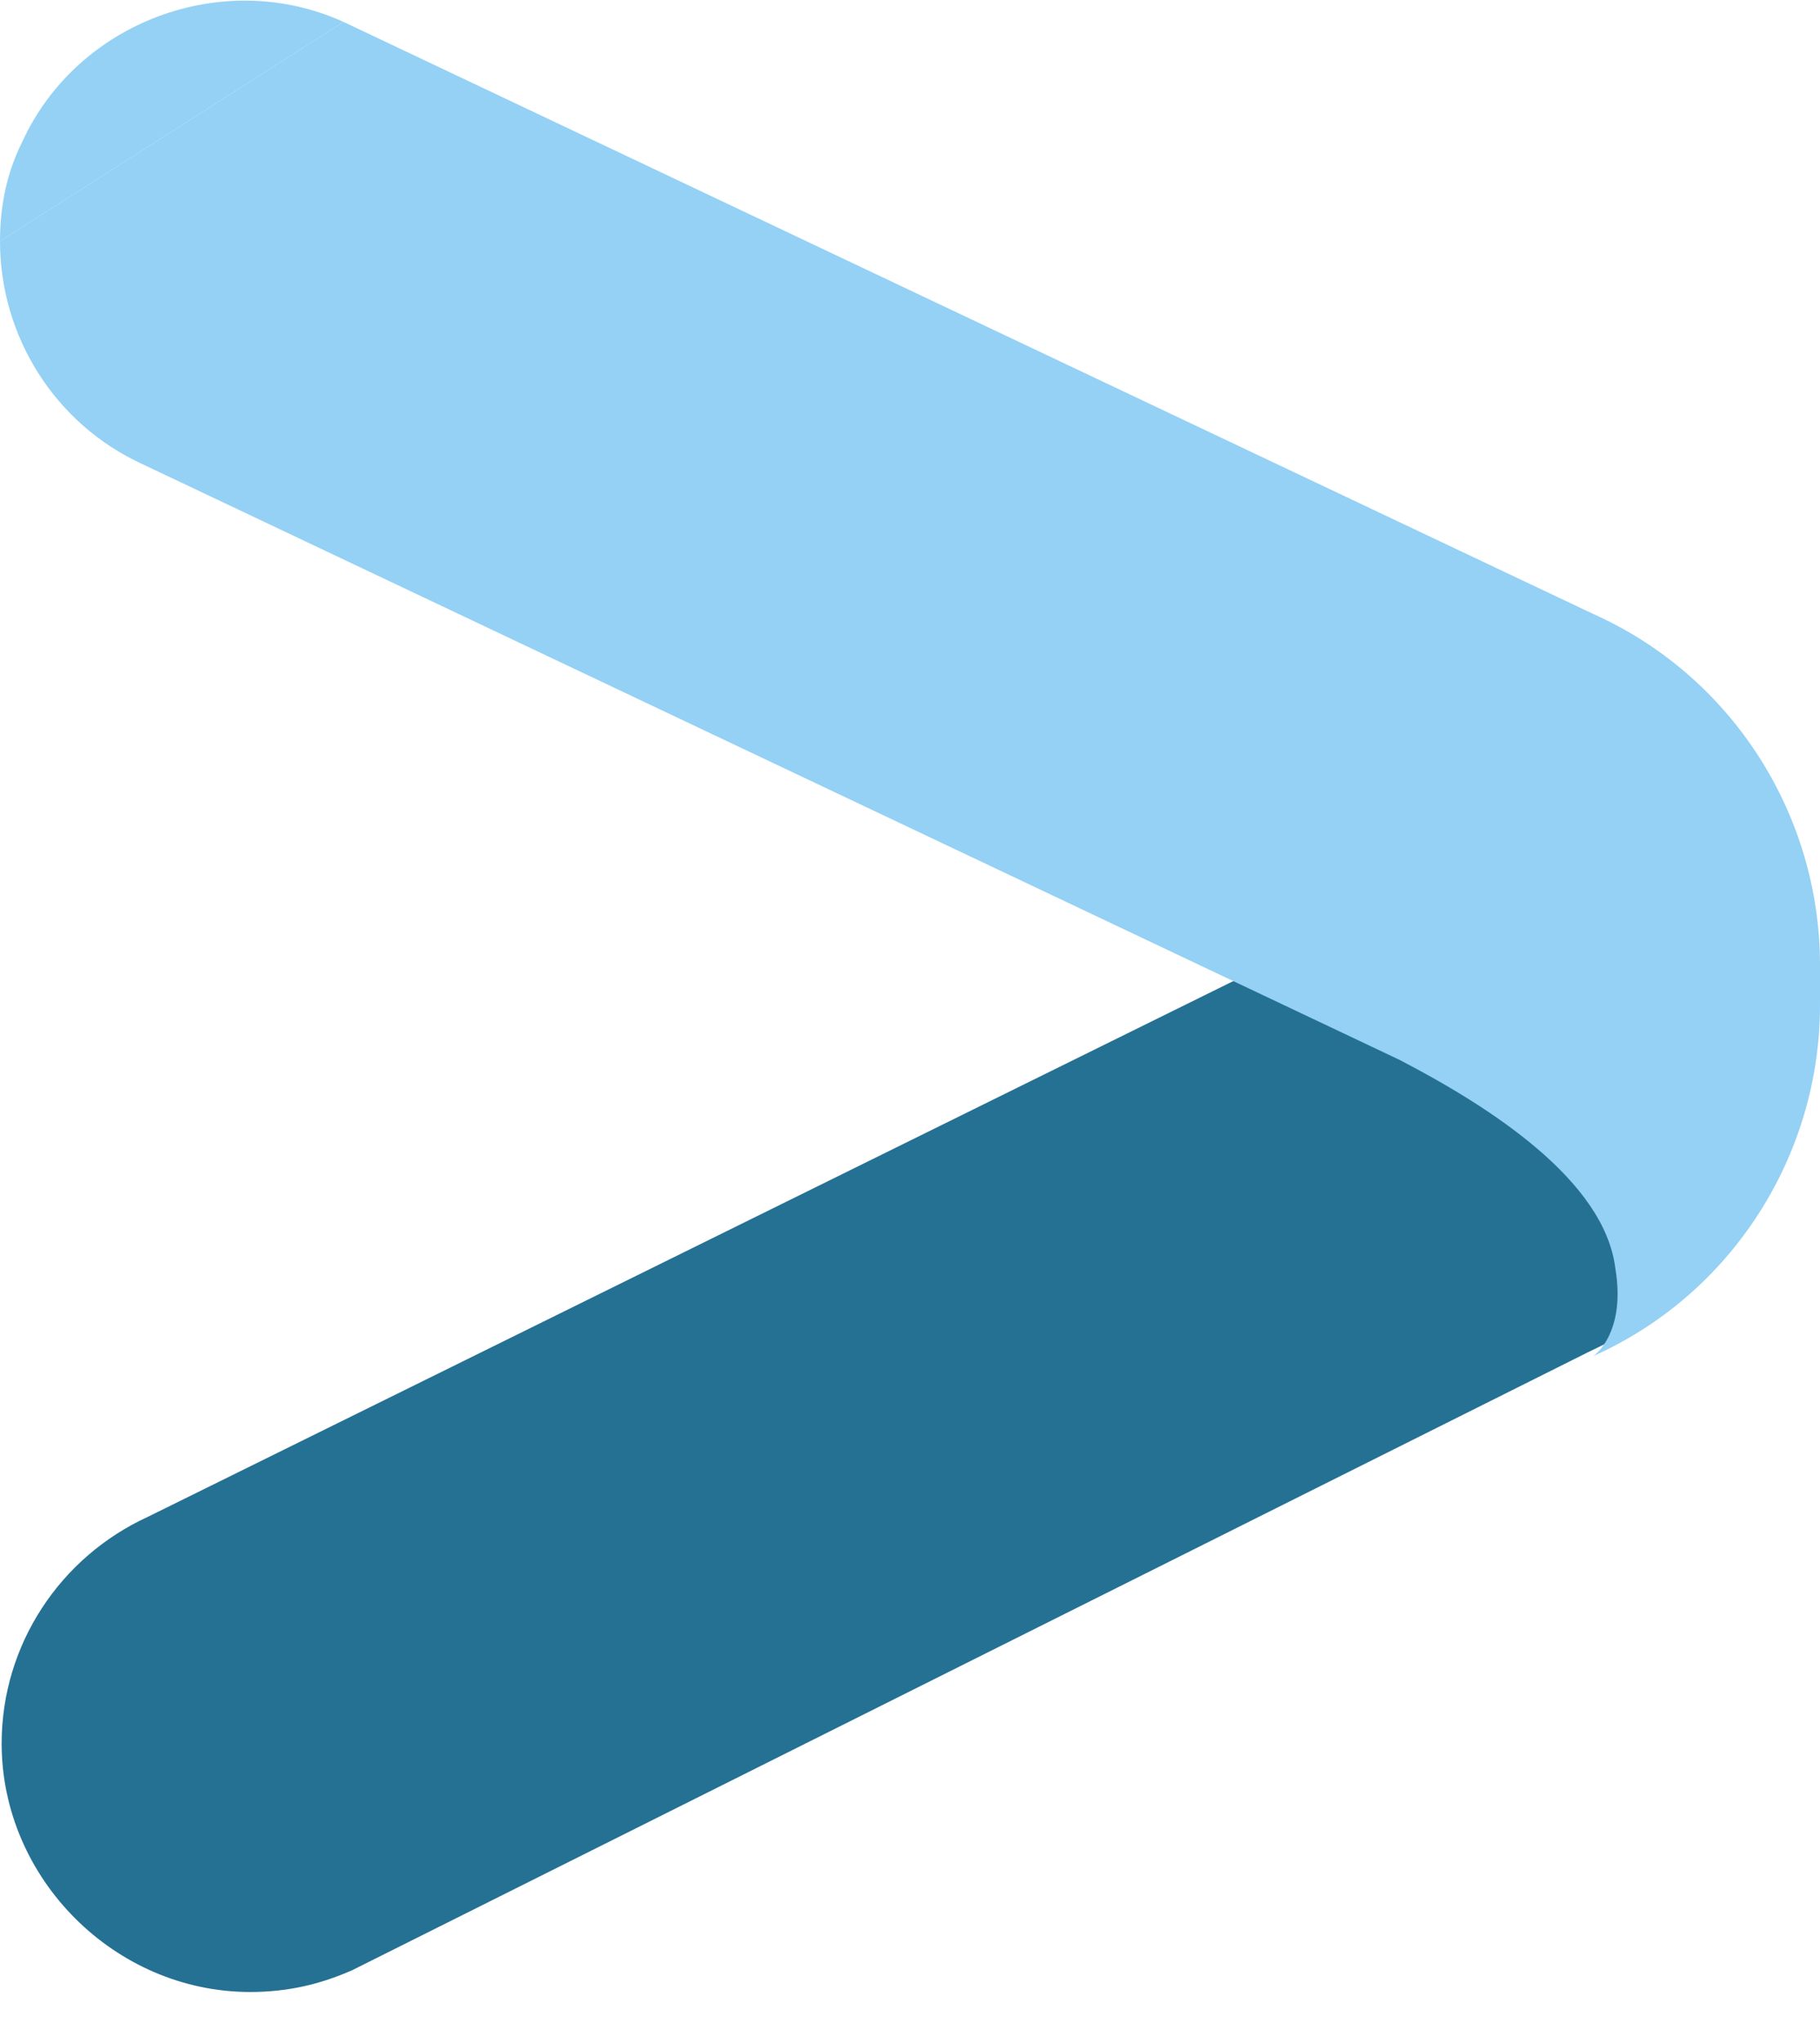
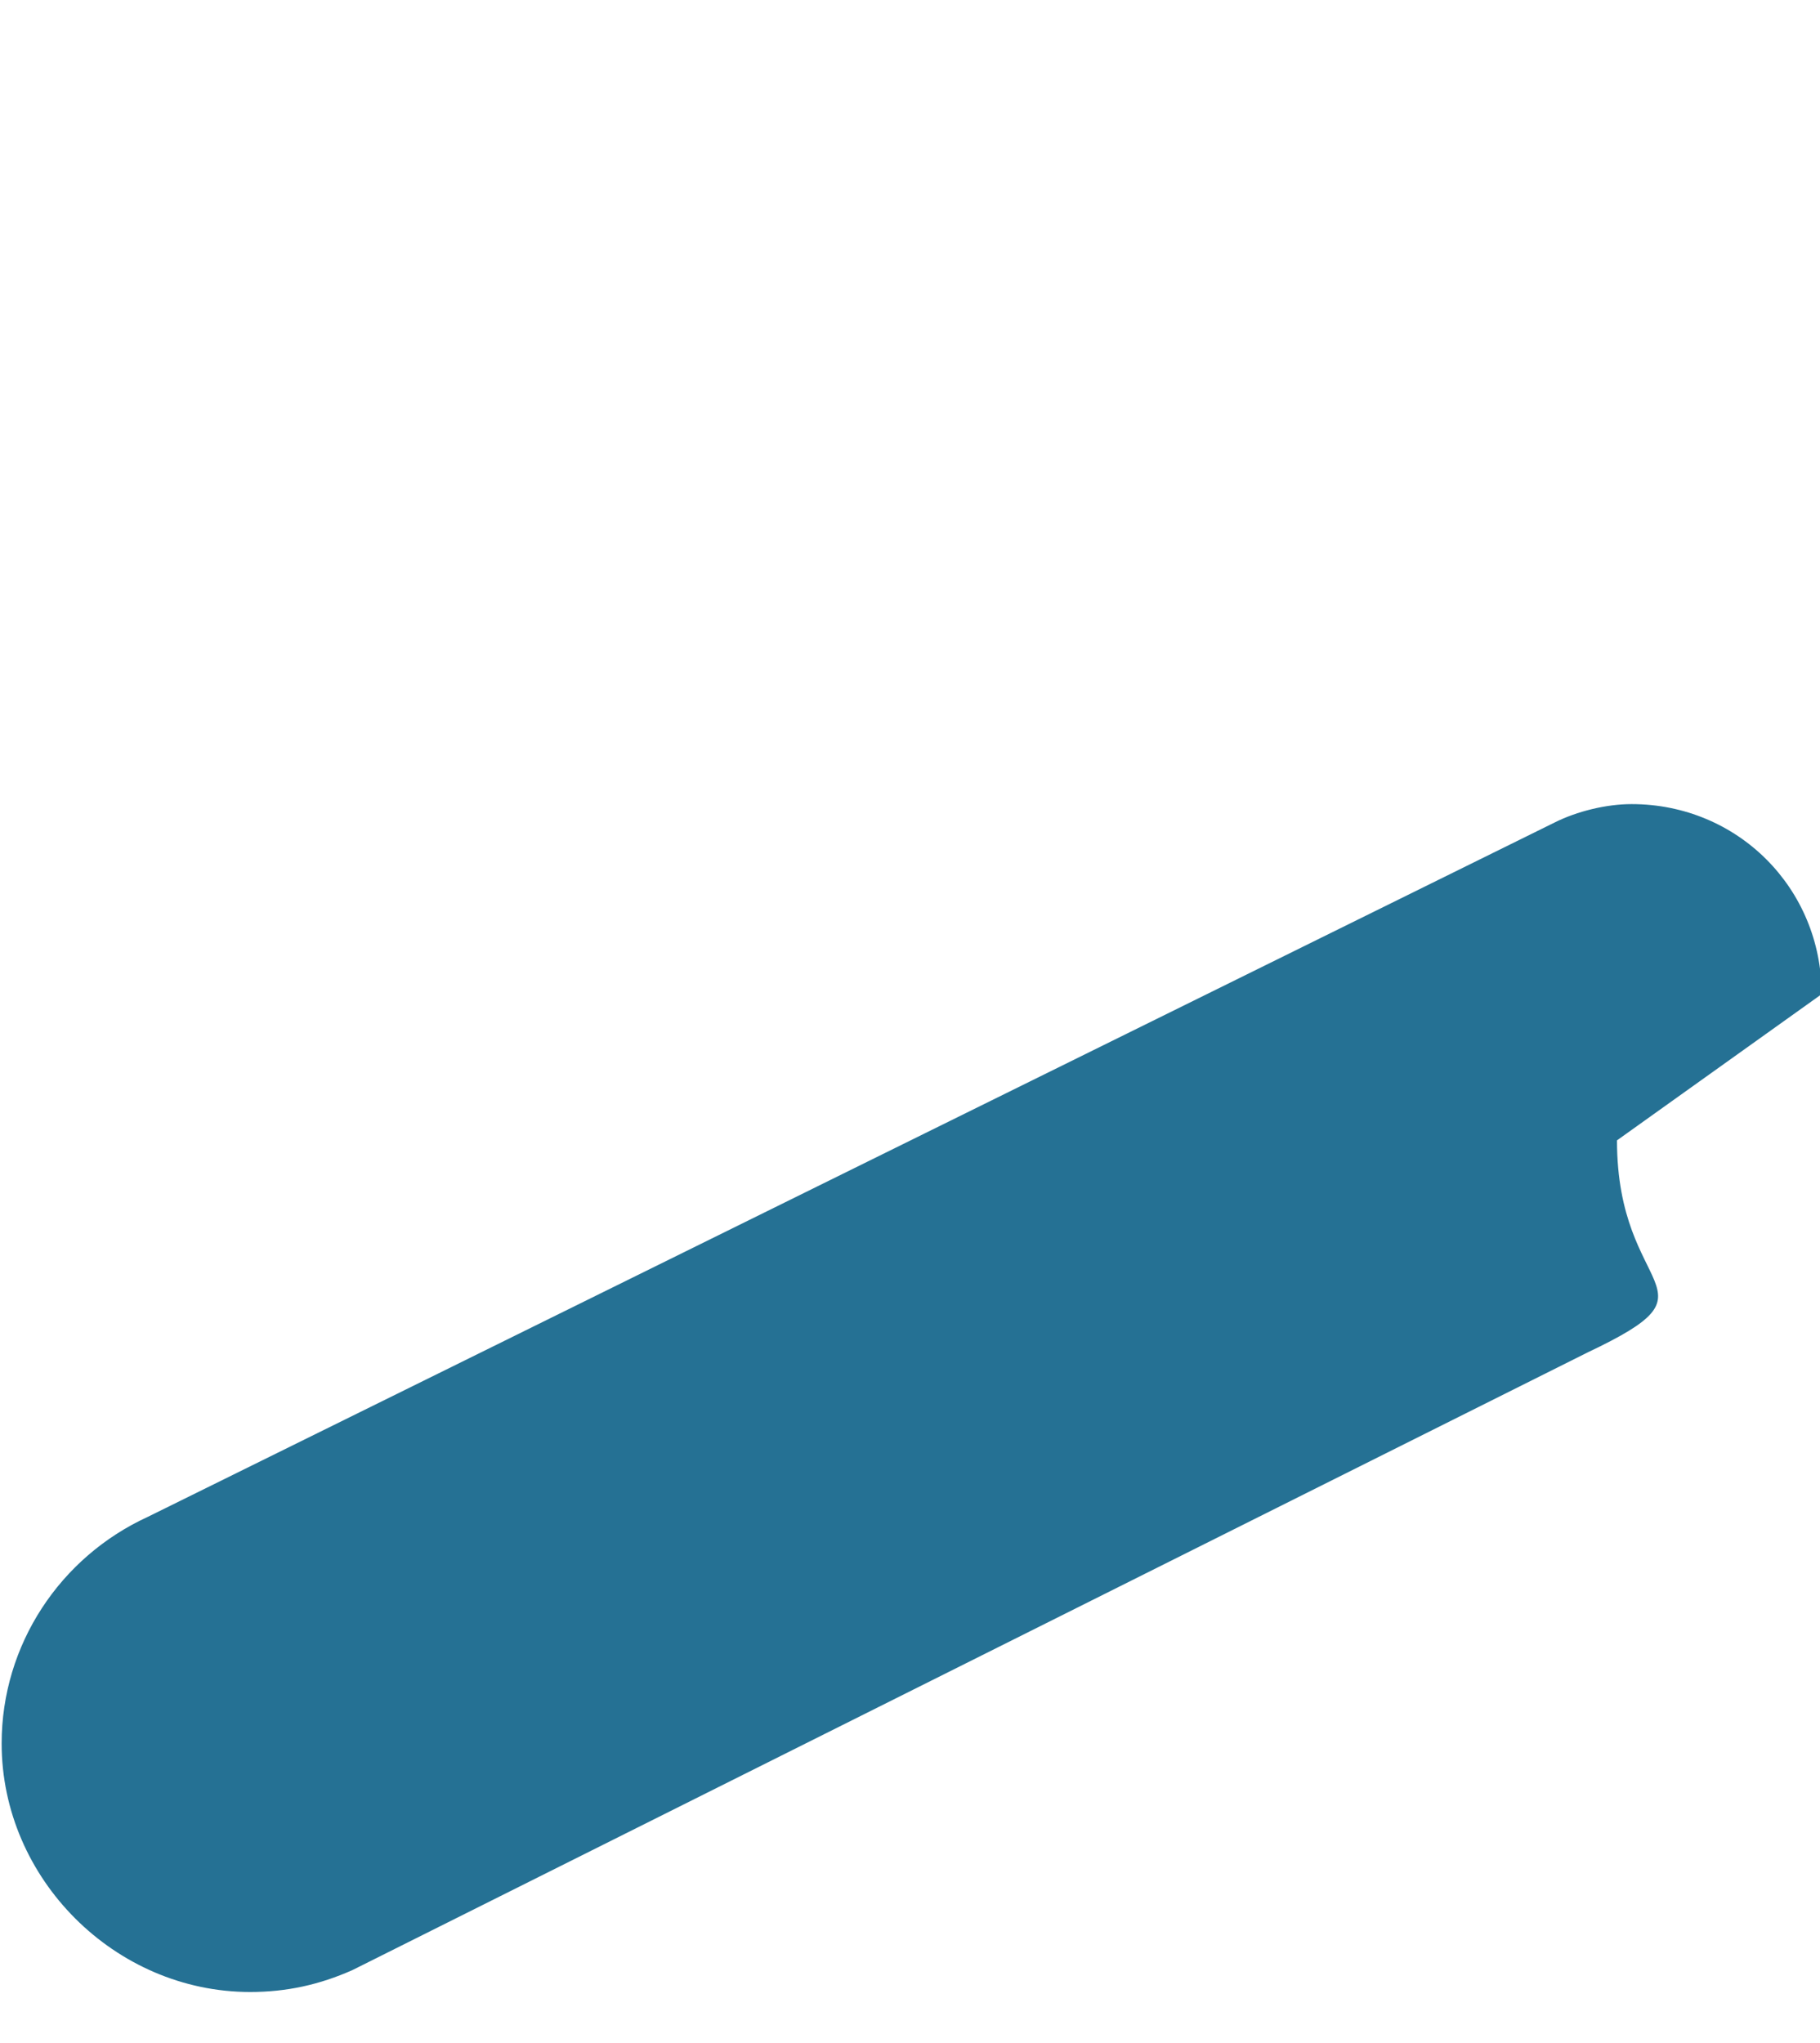
<svg xmlns="http://www.w3.org/2000/svg" xmlns:xlink="http://www.w3.org/1999/xlink" version="1.1" id="Livello_1" x="0px" y="0px" viewBox="0 0 49.8 55.9" style="enable-background:new 0 0 49.8 55.9;" xml:space="preserve">
  <style type="text/css">
	.st0{clip-path:url(#SVGID_00000139266966830551597550000017294282589013846712_);}
	.st1{fill:url(#Rettangolo_9828_00000051361506605663264330000004788690194263390397_);}
	.st2{fill:#94D1F4;}
</style>
  <g id="Raggruppa_28866" transform="translate(130.045)">
    <g>
      <g>
        <defs>
          <path id="SVGID_1_" d="M-130,47.7c0,3.7,3.1,6.8,6.8,6.8c1,0,1.9-0.2,2.8-0.6L-86.6,37c3.8-1.8,0.8-1.5,0.8-5.8l5.6-4      c0-2.9-2.3-5.2-5.2-5.2c-0.7,0-1.5,0.2-2.1,0.5l-38.5,19C-128.4,42.6-130,45-130,47.7z" />
        </defs>
        <clipPath id="SVGID_00000044170131806288319320000016766506297488711345_">
          <use xlink:href="#SVGID_1_" style="overflow:visible;" />
        </clipPath>
        <g id="Raggruppa_28865" style="clip-path:url(#SVGID_00000044170131806288319320000016766506297488711345_);">
          <linearGradient id="Rettangolo_9828_00000178182304334668695650000005981367122755641225_" gradientUnits="userSpaceOnUse" x1="-438.678" y1="4.219" x2="-438.663" y2="4.219" gradientTransform="matrix(2.148949e-15 -35.095 49.795 3.049064e-15 -315.218 -15210.815)">
            <stop offset="0" style="stop-color:#009EC2" />
            <stop offset="1.000000e-03" style="stop-color:#009EC2" />
            <stop offset="0.17" style="stop-color:#1294B8" />
            <stop offset="0.694" style="stop-color:#1A7B9E" />
            <stop offset="1" style="stop-color:#257194" />
          </linearGradient>
          <rect id="Rettangolo_9828" x="-130" y="20.8" style="fill:url(#Rettangolo_9828_00000178182304334668695650000005981367122755641225_);" width="49.8" height="35.1" />
        </g>
      </g>
    </g>
  </g>
-   <path id="Tracciato_15169_00000140704868117141182910000013830716602937077676_" class="st2" d="M9.4,0.6c-3.3-1.5-7.3,0-8.8,3.3  C0.2,4.7,0,5.6,0,6.6" />
-   <path id="Tracciato_15169" class="st2" d="M0,6.6c0,2.6,1.5,5,3.9,6.1L38.3,29c2.5,1.3,5.6,3.3,5.9,5.7c0.3,1.8-0.6,2.4-0.6,2.4  c3.8-1.7,6.2-5.5,6.2-9.6v-1.1c0-4.1-2.4-7.9-6.2-9.6L9.4,0.6" />
</svg>